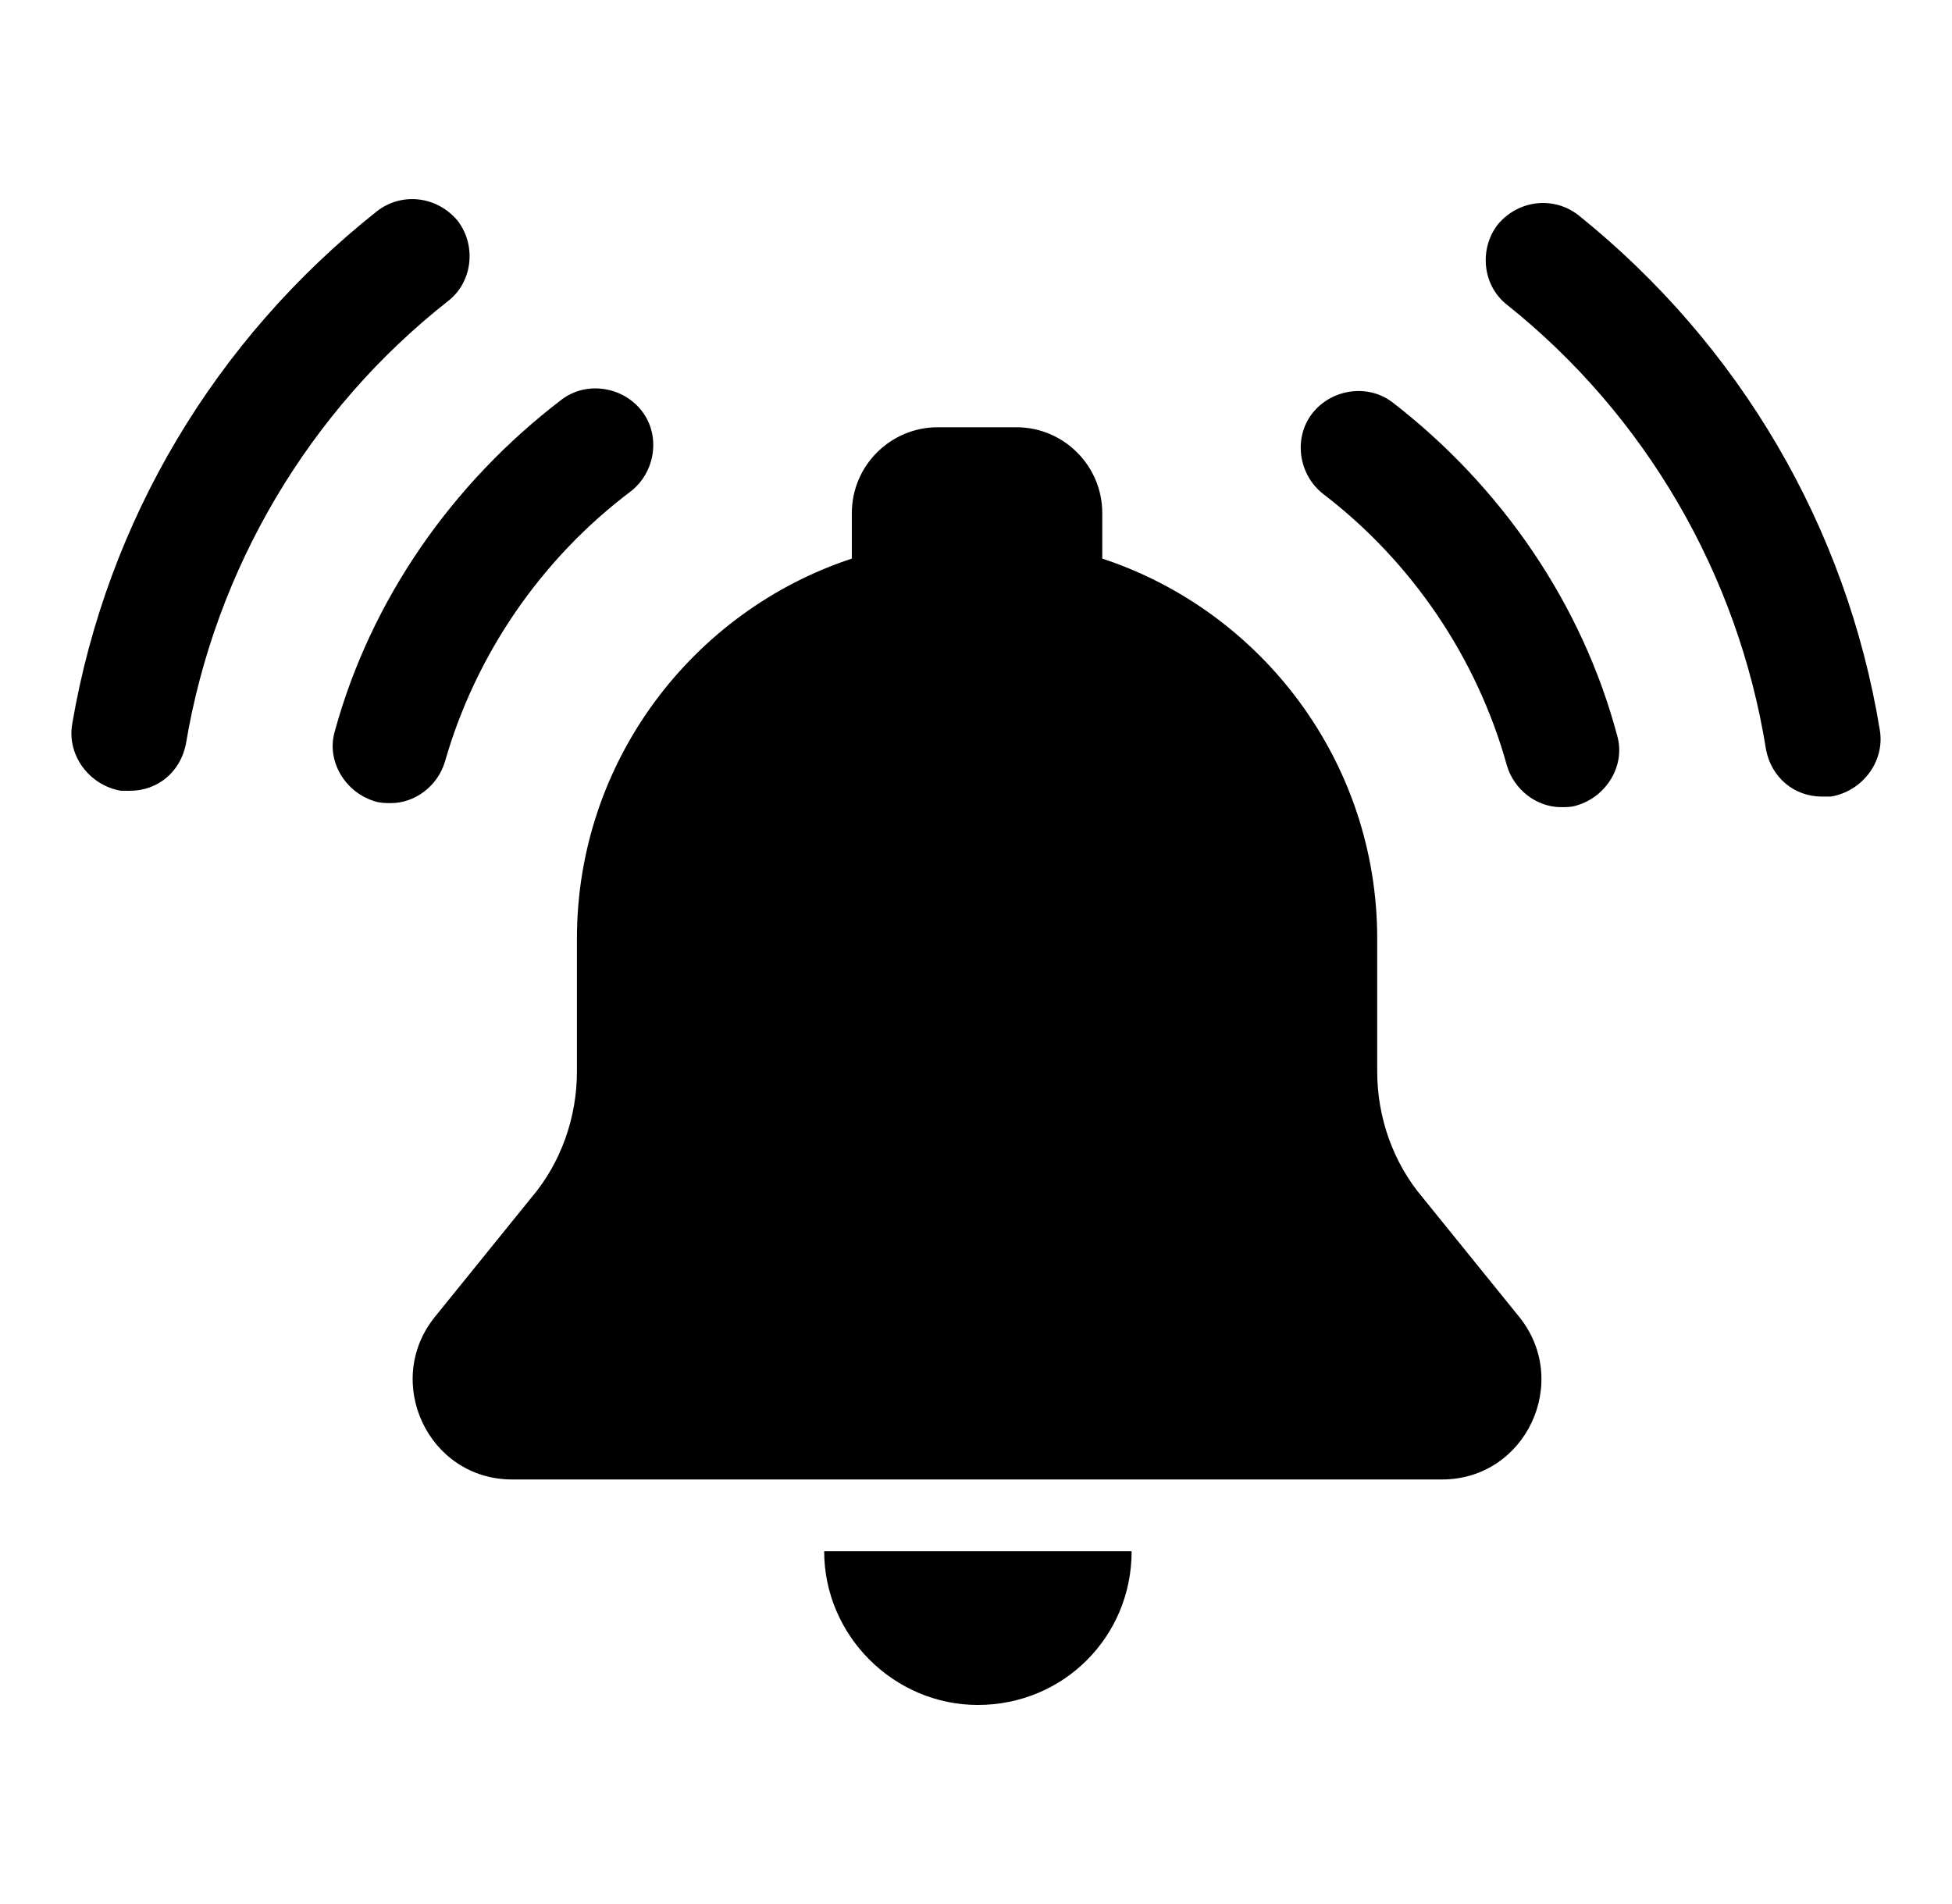
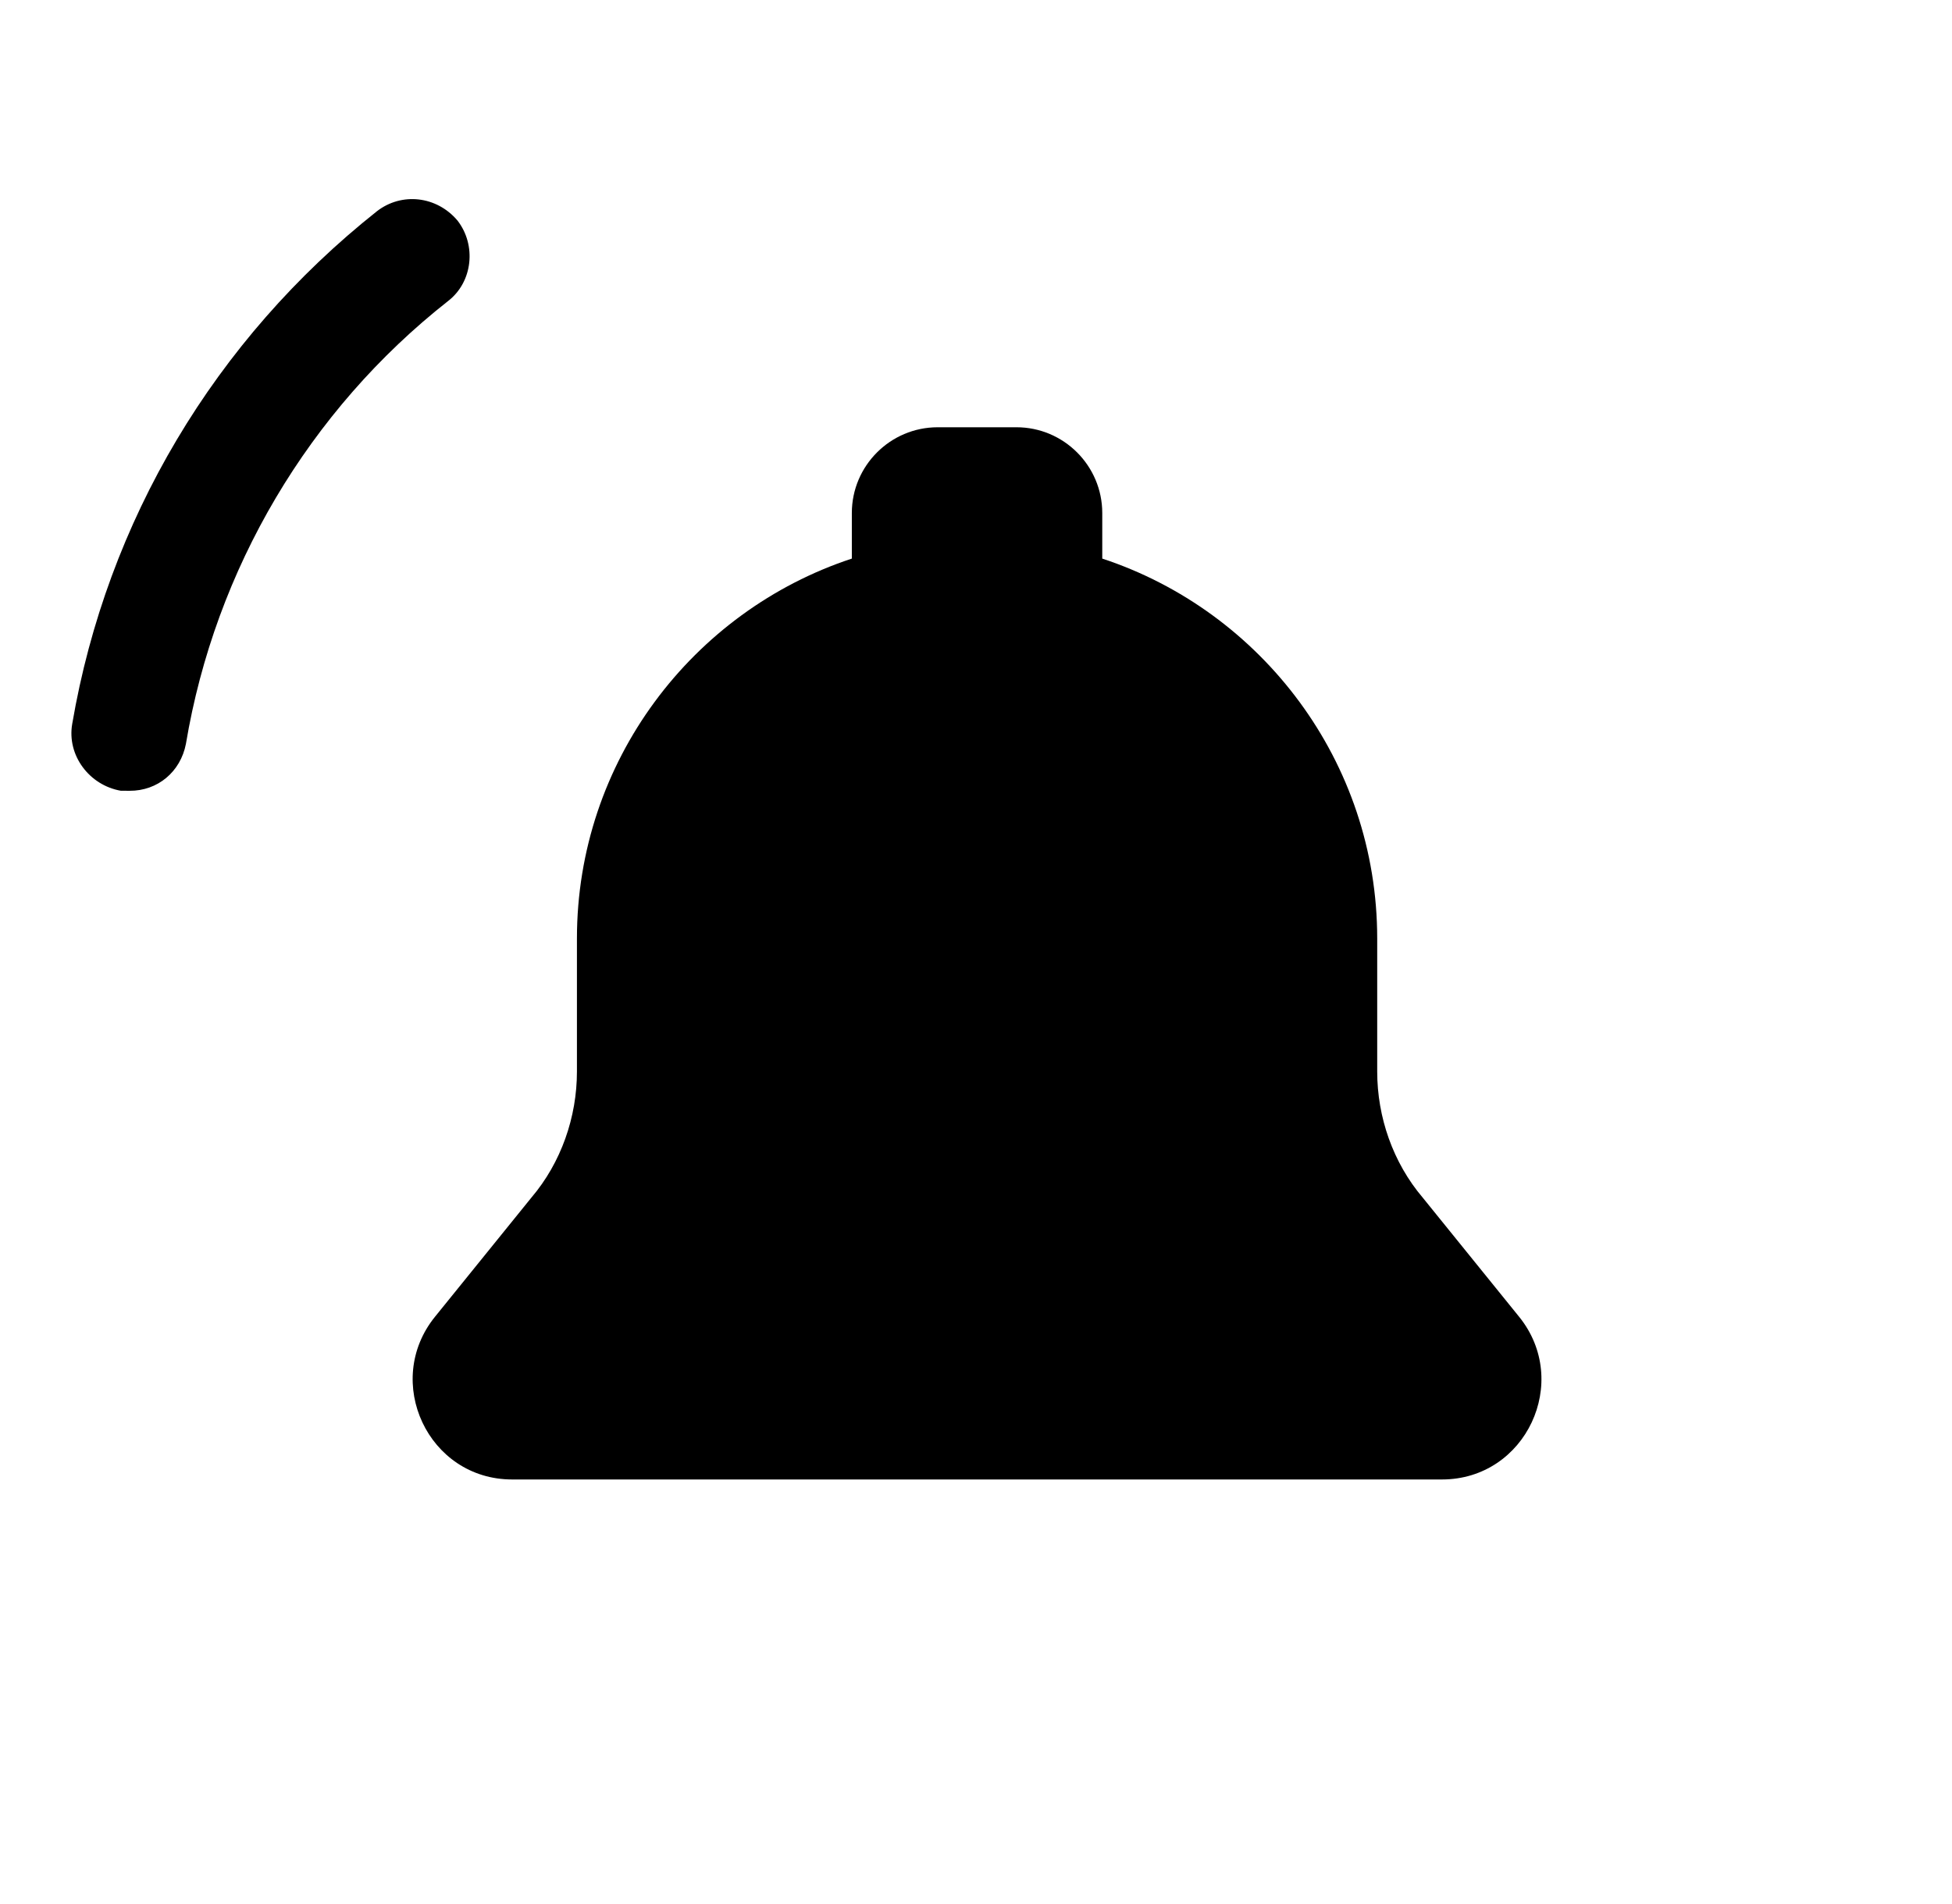
<svg xmlns="http://www.w3.org/2000/svg" width="41" height="40" viewBox="0 0 41 40" fill="none">
  <path d="M29.883 25.16C29.258 24.424 28.927 23.468 28.927 22.511V19.716C28.927 16.001 26.499 12.838 23.152 11.735V10.778C23.152 9.785 22.343 8.976 21.35 8.976H19.695C18.701 8.976 17.892 9.785 17.892 10.778V11.735C14.545 12.838 12.118 16.001 12.118 19.716V22.511C12.118 23.468 11.787 24.424 11.161 25.16L9.138 27.661C8.035 29.021 8.991 31.081 10.757 31.081H30.287C32.053 31.081 33.009 29.021 31.906 27.661L29.883 25.16Z" fill="black" />
-   <path d="M29.258 8.46C28.743 8.056 27.971 8.166 27.566 8.681C27.162 9.196 27.272 9.968 27.787 10.373C29.663 11.807 31.024 13.83 31.649 16.074C31.796 16.589 32.274 16.957 32.789 16.957C32.9 16.957 33.01 16.957 33.12 16.92C33.746 16.736 34.15 16.074 33.966 15.449C33.231 12.69 31.539 10.226 29.258 8.46Z" fill="black" />
-   <path d="M39.484 15.338C38.785 11.071 36.541 7.246 33.158 4.524C32.643 4.119 31.907 4.193 31.466 4.708C31.061 5.223 31.135 5.995 31.65 6.4C34.555 8.717 36.505 12.064 37.093 15.742C37.203 16.331 37.682 16.735 38.27 16.735H38.454C39.116 16.625 39.594 16 39.484 15.338Z" fill="black" />
-   <path d="M7.034 15.356C6.846 15.98 7.246 16.645 7.87 16.833C7.98 16.87 8.09 16.871 8.201 16.872C8.716 16.876 9.196 16.511 9.347 15.997C9.988 13.758 11.362 11.744 13.248 10.323C13.766 9.922 13.882 9.15 13.48 8.633C13.079 8.115 12.308 7.999 11.79 8.4C9.498 10.15 7.789 12.602 7.034 15.356Z" fill="black" />
  <path d="M2.537 16.612C2.574 16.612 2.648 16.612 2.721 16.613C3.31 16.617 3.791 16.216 3.905 15.628C4.519 11.954 6.491 8.62 9.413 6.323C9.931 5.922 10.01 5.15 9.609 4.633C9.171 4.115 8.436 4.036 7.918 4.437C4.515 7.136 2.245 10.945 1.517 15.207C1.402 15.868 1.876 16.497 2.537 16.612Z" fill="black" />
-   <path d="M20.54 35.818C22.337 35.818 23.769 34.386 23.769 32.589H17.311C17.311 34.358 18.771 35.818 20.54 35.818Z" fill="black" />
</svg>